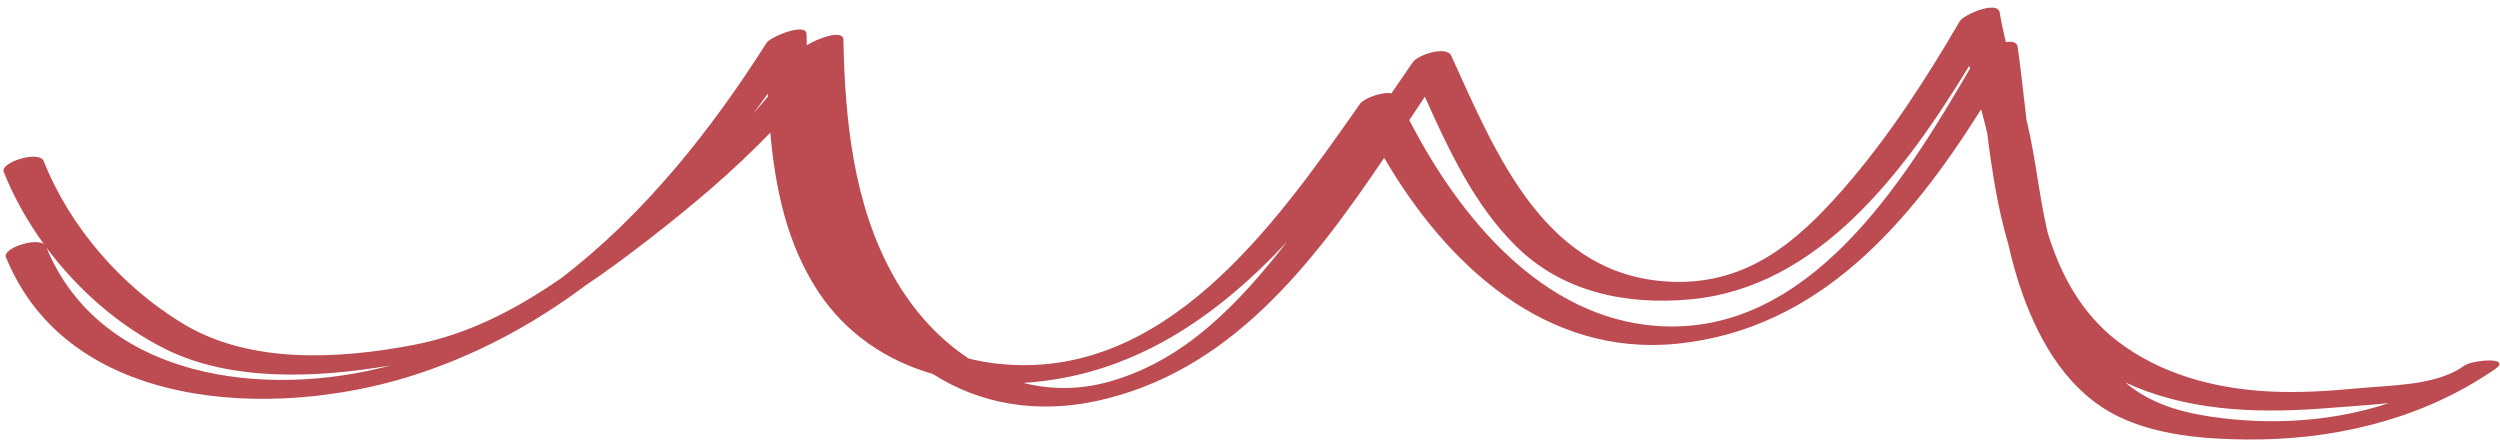
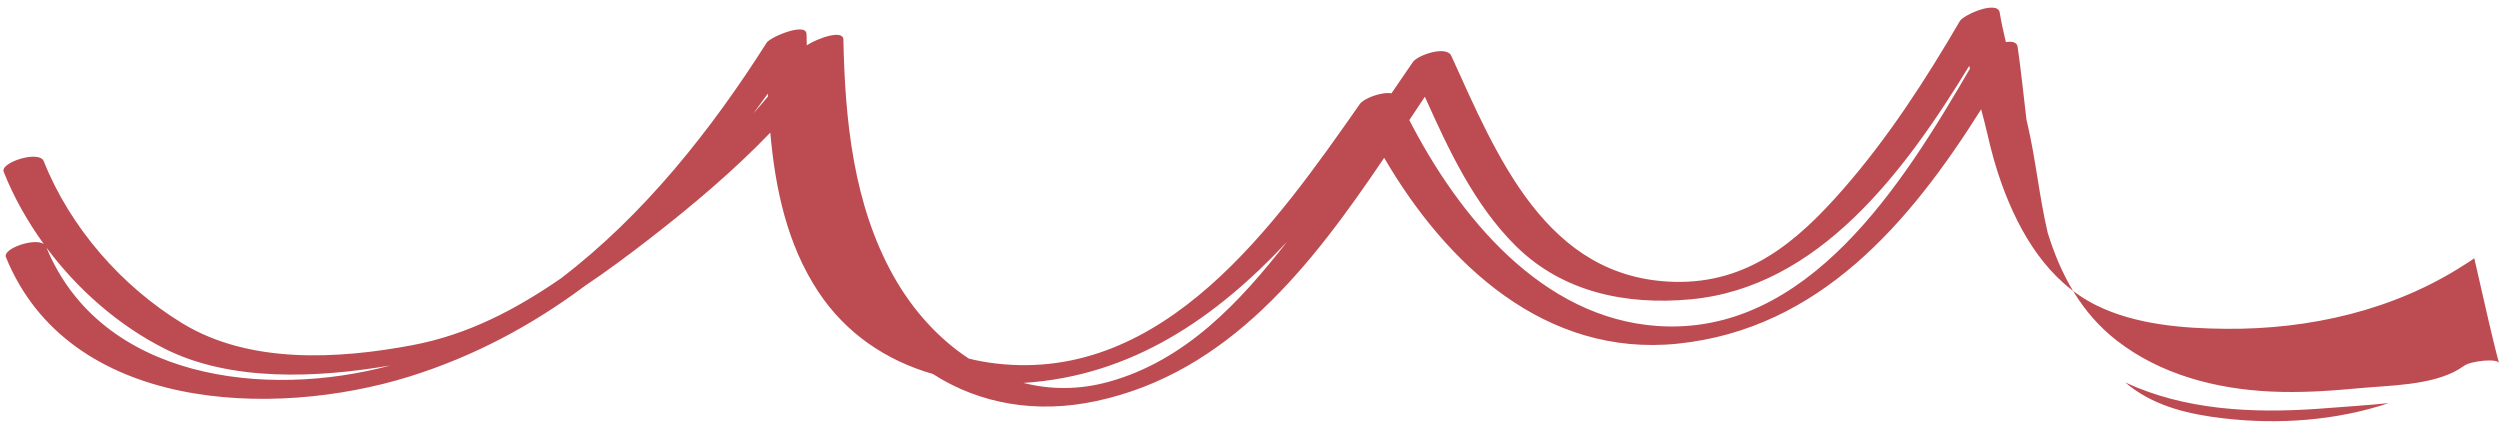
<svg xmlns="http://www.w3.org/2000/svg" fill="#000000" height="63.8" preserveAspectRatio="xMidYMid meet" version="1" viewBox="-0.5 -1.1 362.1 63.8" width="362.1" zoomAndPan="magnify">
  <g id="change1_1">
-     <path d="M361.517,51.563c-0.126-0.833-4.135-0.4-5.11,0.314c-0.26,0.181-0.529,0.344-0.792,0.519 c-3.972,2.342-10.001,2.314-14.348,2.727c-4.285,0.407-8.606,0.693-12.912,0.485 c-7.899-0.382-15.865-2.437-22.211-7.34c-5.163-3.988-8.163-9.527-10.056-15.658 c-1.225-5.226-1.716-10.572-2.937-15.791c-0.042-0.177-0.088-0.354-0.131-0.531 c-0.435-3.671-0.802-7.273-1.29-10.629c-0.096-0.661-0.81-0.798-1.703-0.665 c-0.341-1.415-0.648-2.837-0.889-4.274c-0.308-1.838-5.239,0.321-5.771,1.232 c-4.977,8.529-10.382,16.891-16.895,24.34c-6.712,7.677-13.826,13.702-24.492,13.428 c-18.546-0.477-25.655-18.218-32.277-32.74c-0.701-1.537-4.859-0.101-5.549,0.89 c-1.048,1.508-2.083,3.026-3.114,4.547c-1.488-0.248-4.024,0.759-4.558,1.521 c-12.214,17.448-28.32,40.405-52.653,37.621c-1.404-0.161-2.73-0.406-3.995-0.717 c-4.449-2.914-8.208-7.12-10.932-11.987c-5.805-10.373-7.011-22.551-7.243-34.223 c-0.031-1.558-3.9-0.11-5.304,0.831c-0.014-0.542-0.026-1.083-0.035-1.617 c-0.03-1.796-5.257,0.423-5.771,1.232c-8.054,12.693-17.812,25.002-29.847,34.172 c-6.495,4.466-13.388,8.117-21.451,9.639c-10.794,2.039-23.601,2.755-33.296-3.136 C17.122,40.386,9.659,31.85,5.833,22.241c-0.645-1.621-6.346,0.171-5.796,1.553 c1.454,3.651,3.435,7.177,5.81,10.453c-1.345-0.94-5.996,0.659-5.489,1.903 c9.119,22.395,38.69,23.434,58.417,17.297c9.401-2.925,17.846-7.473,25.46-13.15 c3.141-2.107,6.219-4.393,9.309-6.787c6.142-4.76,12.139-9.799,17.527-15.399 c0.714,8.138,2.434,16.196,6.936,23.02c4.032,6.113,9.936,10.024,16.607,11.935 c6.833,4.385,15.065,5.771,23.665,3.925c19.183-4.118,31.127-19.553,41.705-35.234 c9.013,15.459,23.365,28.869,42.463,26.925c20.589-2.096,33.687-17.546,44.002-33.949 c0.312,1.154,0.614,2.311,0.884,3.475c0.687,5.43,1.514,10.878,3.047,16.032c0.56,2.482,1.228,4.946,2.111,7.385 c2.58,7.123,6.705,14.081,13.714,17.542c5.661,2.795,12.57,3.337,18.765,3.39 c12.088,0.103,24.343-2.681,34.54-9.285c0.482-0.292,0.955-0.6,1.413-0.935 C361.406,52.001,361.567,51.748,361.517,51.563z M6.235,34.779c4.556,6.118,10.516,11.306,17.137,14.636 c9.539,4.797,22.038,4.246,32.7,2.412C38.026,56.71,14.164,53.892,6.235,34.779z M108.602,15.351 c0.713-0.954,1.417-1.915,2.109-2.885c0.006,0.136,0.014,0.271,0.02,0.407 C110.038,13.713,109.326,14.537,108.602,15.351z M160.109,54.195c-4.319,1.199-8.496,1.156-12.384,0.165 c15.738-0.981,27.955-9.486,38.186-20.441C179.048,42.704,171.212,51.112,160.109,54.195z M239.539,46.114 c-16.686-1.165-28.681-15.758-35.912-29.817c0.752-1.135,1.502-2.264,2.25-3.384 c3.46,7.718,7.162,15.664,13.171,21.611c6.805,6.735,16.029,8.596,25.325,7.731 c18.541-1.726,30.96-18.423,40.349-33.817c0.036,0.134,0.069,0.269,0.105,0.403 C275.157,25.46,261.359,47.638,239.539,46.114z M321.558,59.493c-4.838-0.565-9.626-1.635-13.568-4.656 c-0.225-0.172-0.435-0.357-0.651-0.537c0.514,0.239,1.035,0.468,1.564,0.685c8.835,3.616,18.631,3.771,28.013,2.999 c2.751-0.226,5.665-0.389,8.577-0.701C337.855,59.827,329.528,60.424,321.558,59.493z" fill="#bd4b52" />
+     <path d="M361.517,51.563c-0.126-0.833-4.135-0.4-5.11,0.314c-0.26,0.181-0.529,0.344-0.792,0.519 c-3.972,2.342-10.001,2.314-14.348,2.727c-4.285,0.407-8.606,0.693-12.912,0.485 c-7.899-0.382-15.865-2.437-22.211-7.34c-5.163-3.988-8.163-9.527-10.056-15.658 c-1.225-5.226-1.716-10.572-2.937-15.791c-0.042-0.177-0.088-0.354-0.131-0.531 c-0.435-3.671-0.802-7.273-1.29-10.629c-0.096-0.661-0.81-0.798-1.703-0.665 c-0.341-1.415-0.648-2.837-0.889-4.274c-0.308-1.838-5.239,0.321-5.771,1.232 c-4.977,8.529-10.382,16.891-16.895,24.34c-6.712,7.677-13.826,13.702-24.492,13.428 c-18.546-0.477-25.655-18.218-32.277-32.74c-0.701-1.537-4.859-0.101-5.549,0.89 c-1.048,1.508-2.083,3.026-3.114,4.547c-1.488-0.248-4.024,0.759-4.558,1.521 c-12.214,17.448-28.32,40.405-52.653,37.621c-1.404-0.161-2.73-0.406-3.995-0.717 c-4.449-2.914-8.208-7.12-10.932-11.987c-5.805-10.373-7.011-22.551-7.243-34.223 c-0.031-1.558-3.9-0.11-5.304,0.831c-0.014-0.542-0.026-1.083-0.035-1.617 c-0.03-1.796-5.257,0.423-5.771,1.232c-8.054,12.693-17.812,25.002-29.847,34.172 c-6.495,4.466-13.388,8.117-21.451,9.639c-10.794,2.039-23.601,2.755-33.296-3.136 C17.122,40.386,9.659,31.85,5.833,22.241c-0.645-1.621-6.346,0.171-5.796,1.553 c1.454,3.651,3.435,7.177,5.81,10.453c-1.345-0.94-5.996,0.659-5.489,1.903 c9.119,22.395,38.69,23.434,58.417,17.297c9.401-2.925,17.846-7.473,25.46-13.15 c3.141-2.107,6.219-4.393,9.309-6.787c6.142-4.76,12.139-9.799,17.527-15.399 c0.714,8.138,2.434,16.196,6.936,23.02c4.032,6.113,9.936,10.024,16.607,11.935 c6.833,4.385,15.065,5.771,23.665,3.925c19.183-4.118,31.127-19.553,41.705-35.234 c9.013,15.459,23.365,28.869,42.463,26.925c20.589-2.096,33.687-17.546,44.002-33.949 c0.312,1.154,0.614,2.311,0.884,3.475c0.56,2.482,1.228,4.946,2.111,7.385 c2.58,7.123,6.705,14.081,13.714,17.542c5.661,2.795,12.57,3.337,18.765,3.39 c12.088,0.103,24.343-2.681,34.54-9.285c0.482-0.292,0.955-0.6,1.413-0.935 C361.406,52.001,361.567,51.748,361.517,51.563z M6.235,34.779c4.556,6.118,10.516,11.306,17.137,14.636 c9.539,4.797,22.038,4.246,32.7,2.412C38.026,56.71,14.164,53.892,6.235,34.779z M108.602,15.351 c0.713-0.954,1.417-1.915,2.109-2.885c0.006,0.136,0.014,0.271,0.02,0.407 C110.038,13.713,109.326,14.537,108.602,15.351z M160.109,54.195c-4.319,1.199-8.496,1.156-12.384,0.165 c15.738-0.981,27.955-9.486,38.186-20.441C179.048,42.704,171.212,51.112,160.109,54.195z M239.539,46.114 c-16.686-1.165-28.681-15.758-35.912-29.817c0.752-1.135,1.502-2.264,2.25-3.384 c3.46,7.718,7.162,15.664,13.171,21.611c6.805,6.735,16.029,8.596,25.325,7.731 c18.541-1.726,30.96-18.423,40.349-33.817c0.036,0.134,0.069,0.269,0.105,0.403 C275.157,25.46,261.359,47.638,239.539,46.114z M321.558,59.493c-4.838-0.565-9.626-1.635-13.568-4.656 c-0.225-0.172-0.435-0.357-0.651-0.537c0.514,0.239,1.035,0.468,1.564,0.685c8.835,3.616,18.631,3.771,28.013,2.999 c2.751-0.226,5.665-0.389,8.577-0.701C337.855,59.827,329.528,60.424,321.558,59.493z" fill="#bd4b52" />
  </g>
</svg>